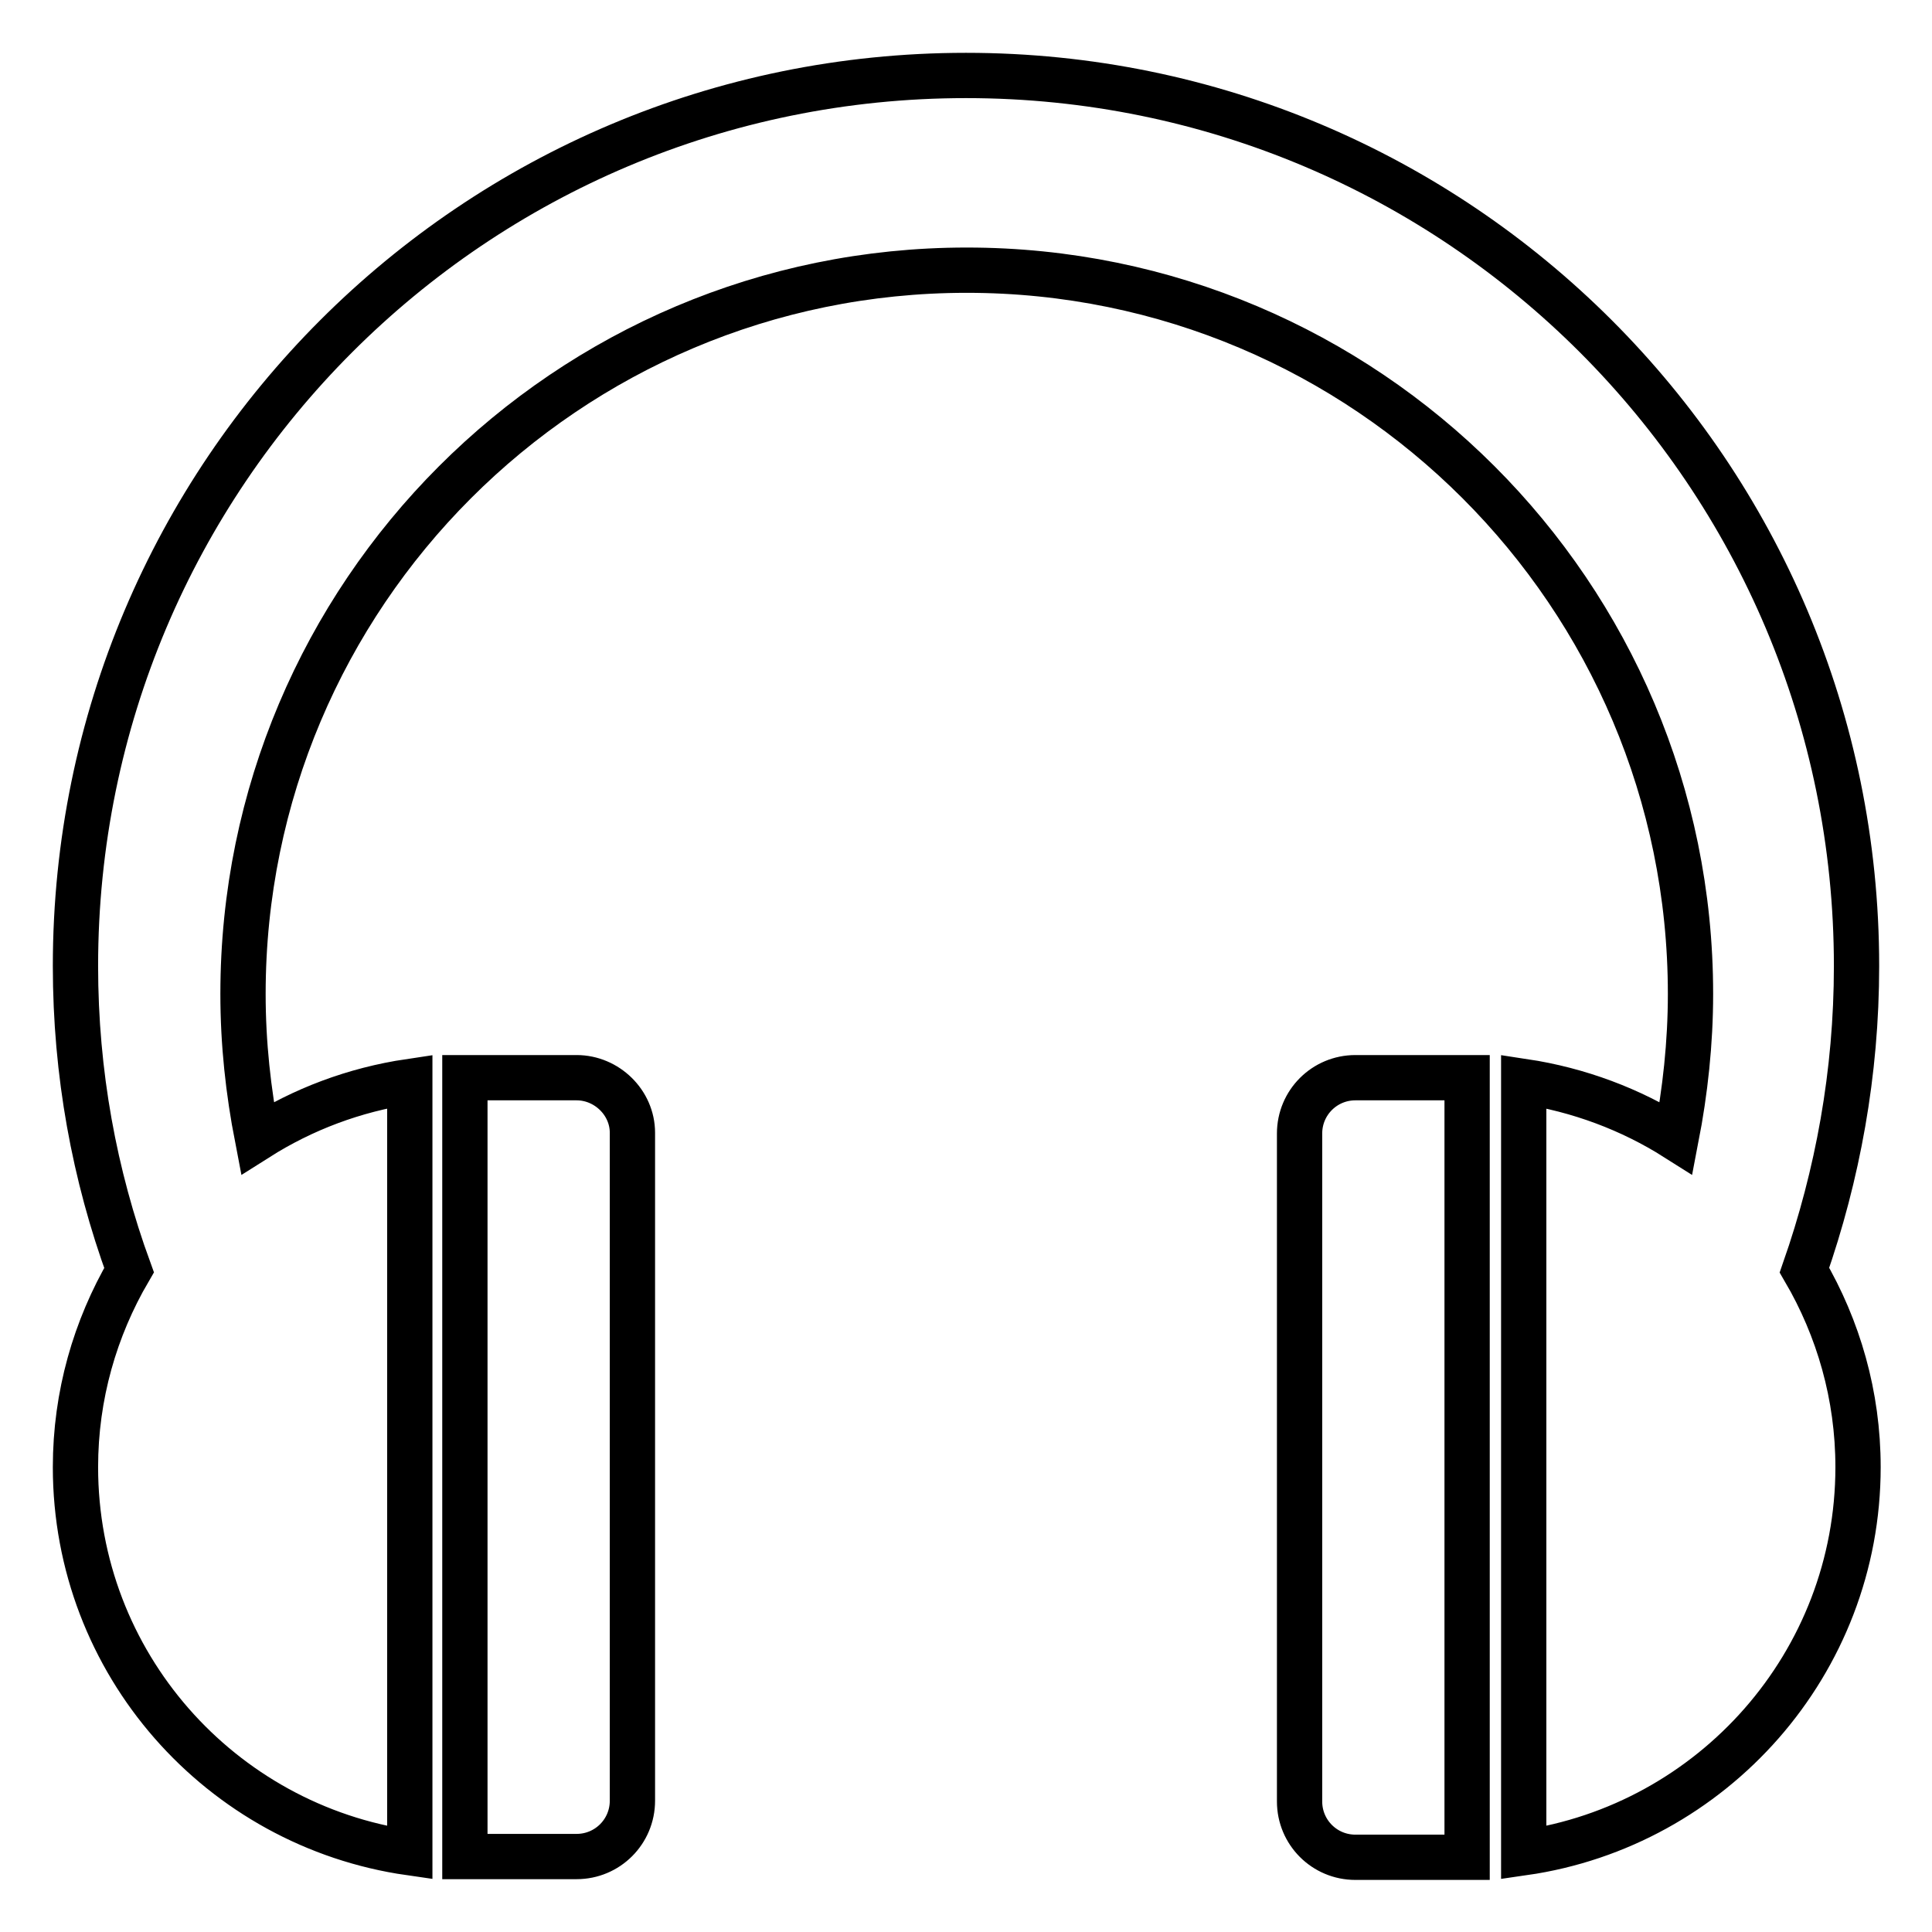
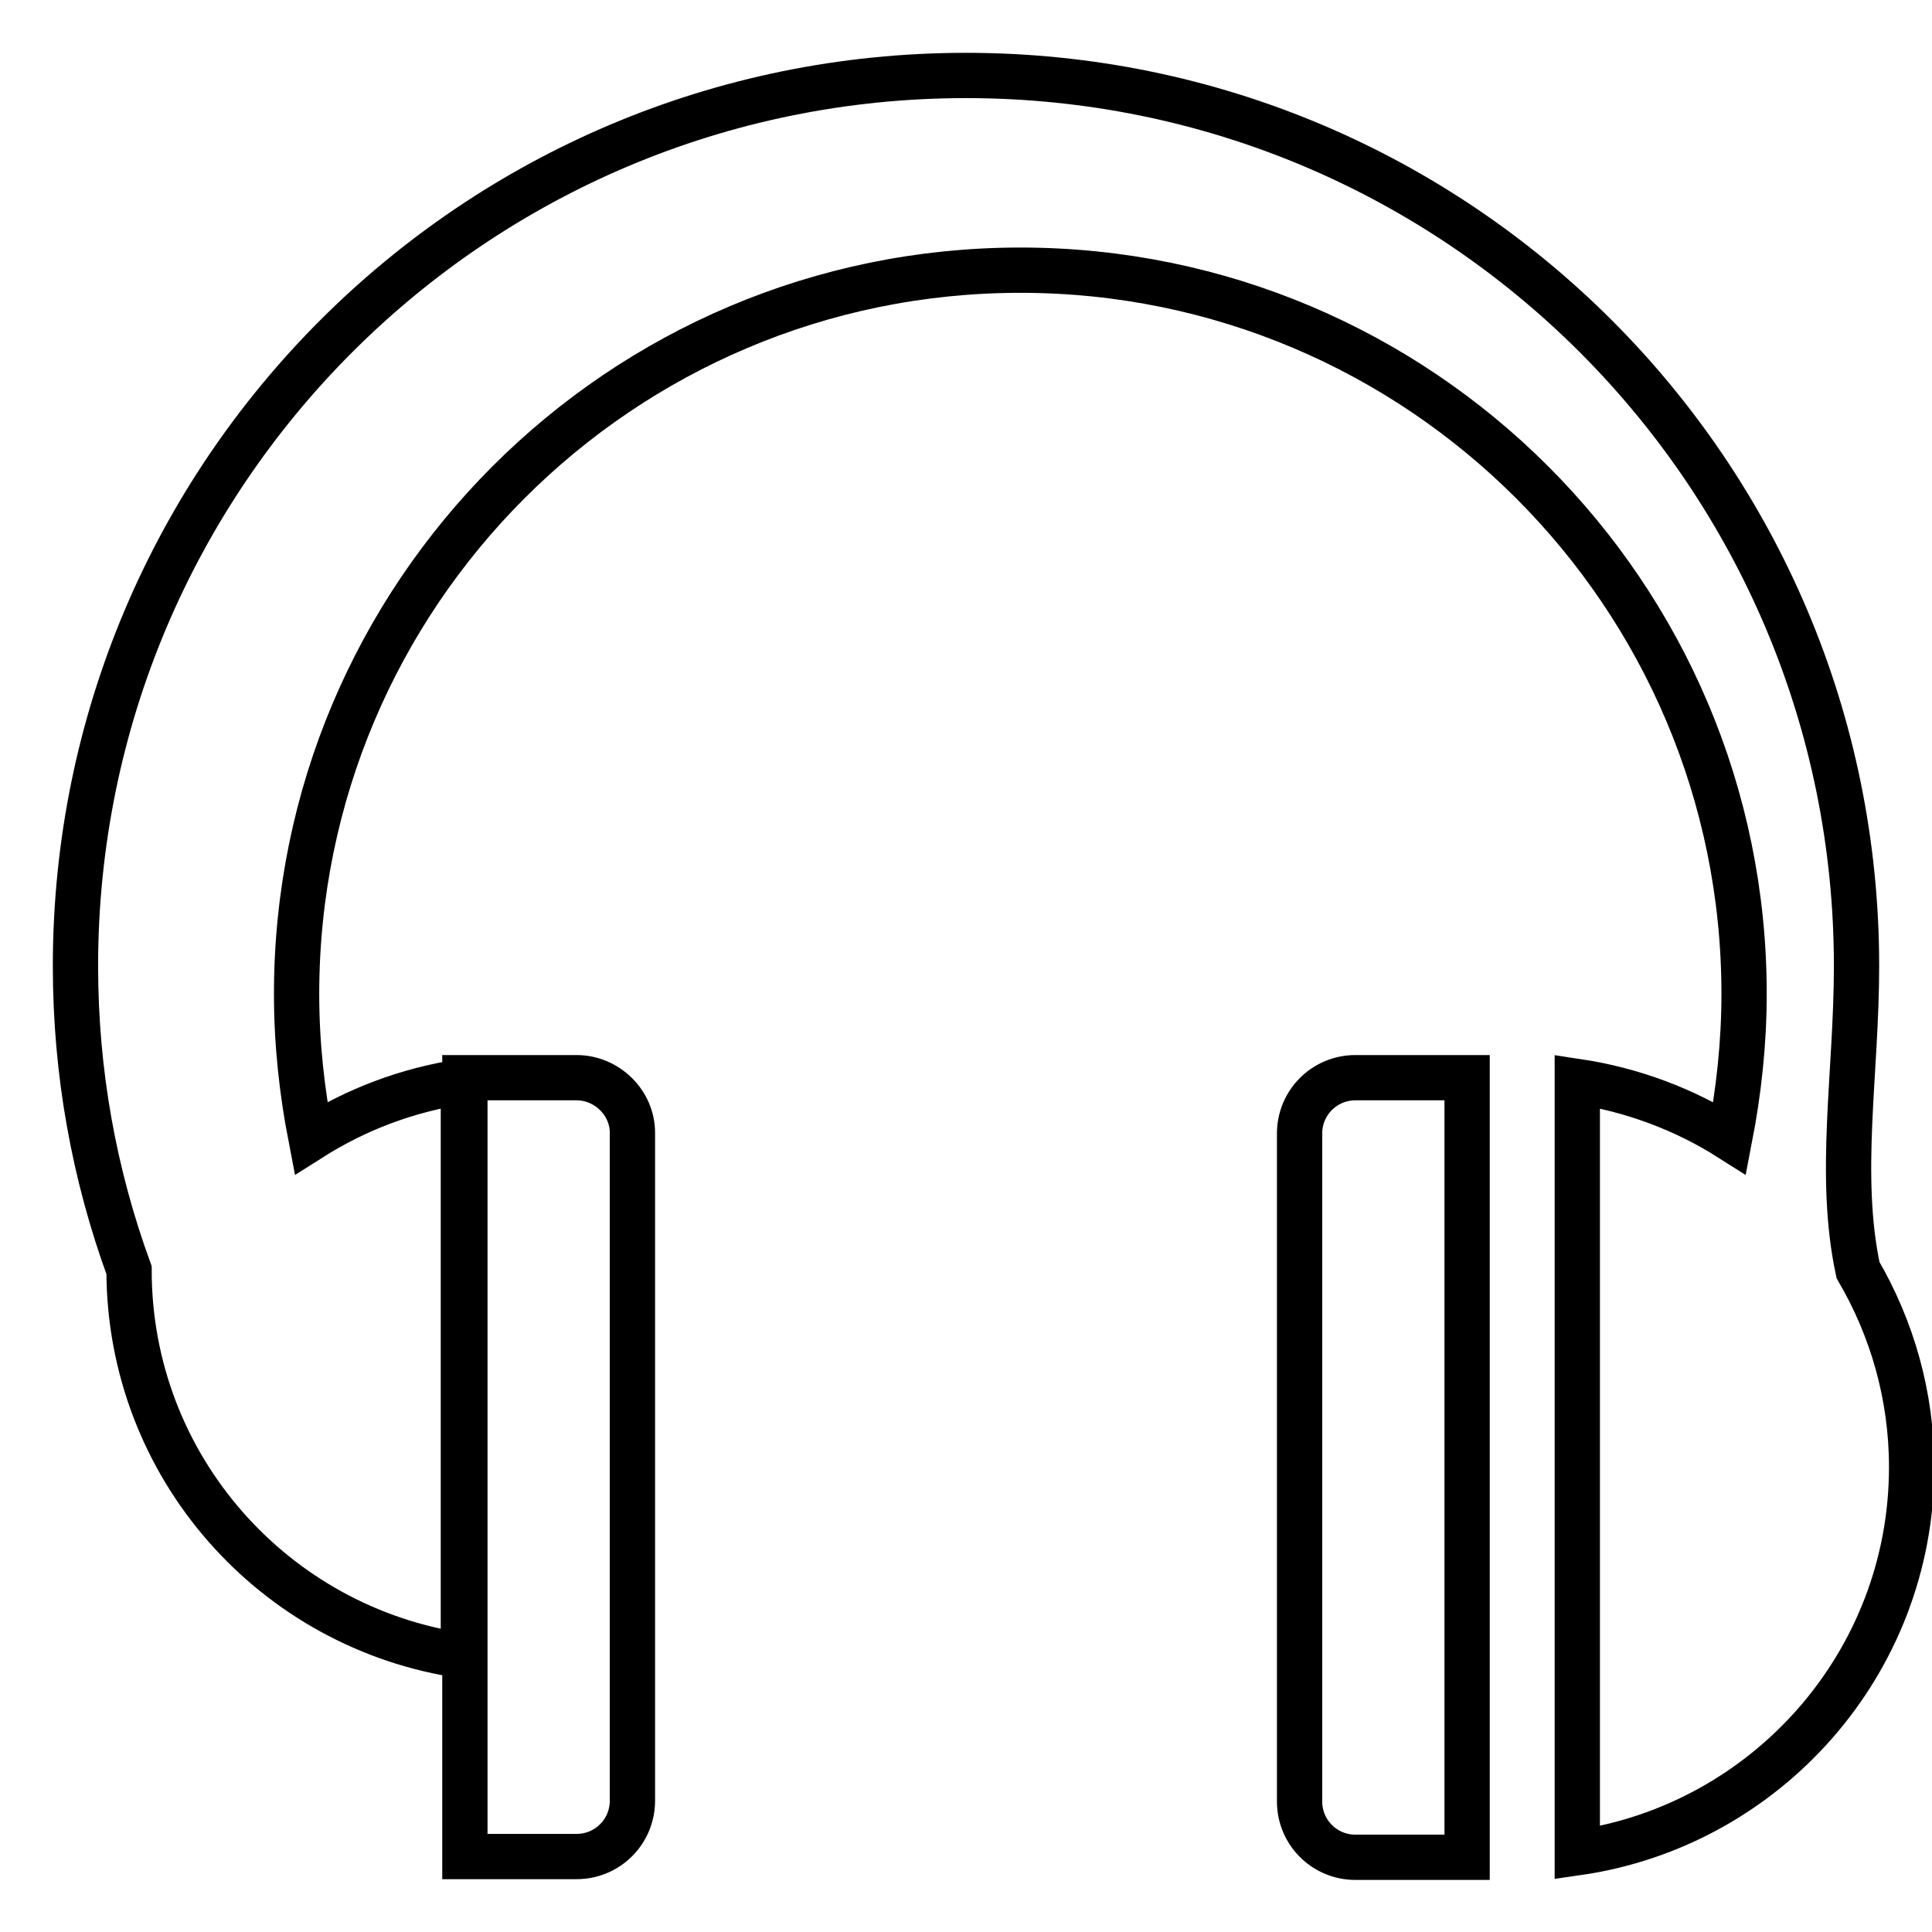
<svg xmlns="http://www.w3.org/2000/svg" version="1.1" x="0px" y="0px" viewBox="0 0 256 256" enable-background="new 0 0 256 256" xml:space="preserve">
  <g>
-     <path stroke-width="6" fill-opacity="0" stroke="#000000" d="M76.4,142.8H61.6V246h14.8c4.1,0,7.4-3.3,7.4-7.4v-88.5C83.8,146.1,80.4,142.8,76.4,142.8z M179.6,142.8 c-4.1,0-7.4,3.3-7.4,7.4v88.5c0,4.1,3.3,7.4,7.4,7.4h14.8V142.8H179.6z M246,128c0-65.2-52.8-118-118-118S10,62.8,10,128 c0,14.2,2.5,27.7,7.1,40.3c-4.5,7.7-7.1,16.6-7.1,26.1c0,26,19.2,47.5,44.3,51.1V143.3c-7.4,1.1-14.2,3.7-20.2,7.5 c-1.2-6.2-1.9-12.5-1.9-19.1c0-52.9,42.9-95.9,95.9-95.9c52.9,0,95.9,42.9,95.9,95.9c0,6.5-0.7,12.9-1.9,19.1 c-6-3.8-12.9-6.4-20.2-7.5v102.2c25-3.6,44.3-25.1,44.3-51.1c0-9.5-2.6-18.4-7.1-26.1C243.5,155.7,246,142.2,246,128L246,128z" />
+     <path stroke-width="6" fill-opacity="0" stroke="#000000" d="M76.4,142.8H61.6V246h14.8c4.1,0,7.4-3.3,7.4-7.4v-88.5C83.8,146.1,80.4,142.8,76.4,142.8z M179.6,142.8 c-4.1,0-7.4,3.3-7.4,7.4v88.5c0,4.1,3.3,7.4,7.4,7.4h14.8V142.8H179.6z M246,128c0-65.2-52.8-118-118-118S10,62.8,10,128 c0,14.2,2.5,27.7,7.1,40.3c0,26,19.2,47.5,44.3,51.1V143.3c-7.4,1.1-14.2,3.7-20.2,7.5 c-1.2-6.2-1.9-12.5-1.9-19.1c0-52.9,42.9-95.9,95.9-95.9c52.9,0,95.9,42.9,95.9,95.9c0,6.5-0.7,12.9-1.9,19.1 c-6-3.8-12.9-6.4-20.2-7.5v102.2c25-3.6,44.3-25.1,44.3-51.1c0-9.5-2.6-18.4-7.1-26.1C243.5,155.7,246,142.2,246,128L246,128z" />
  </g>
</svg>